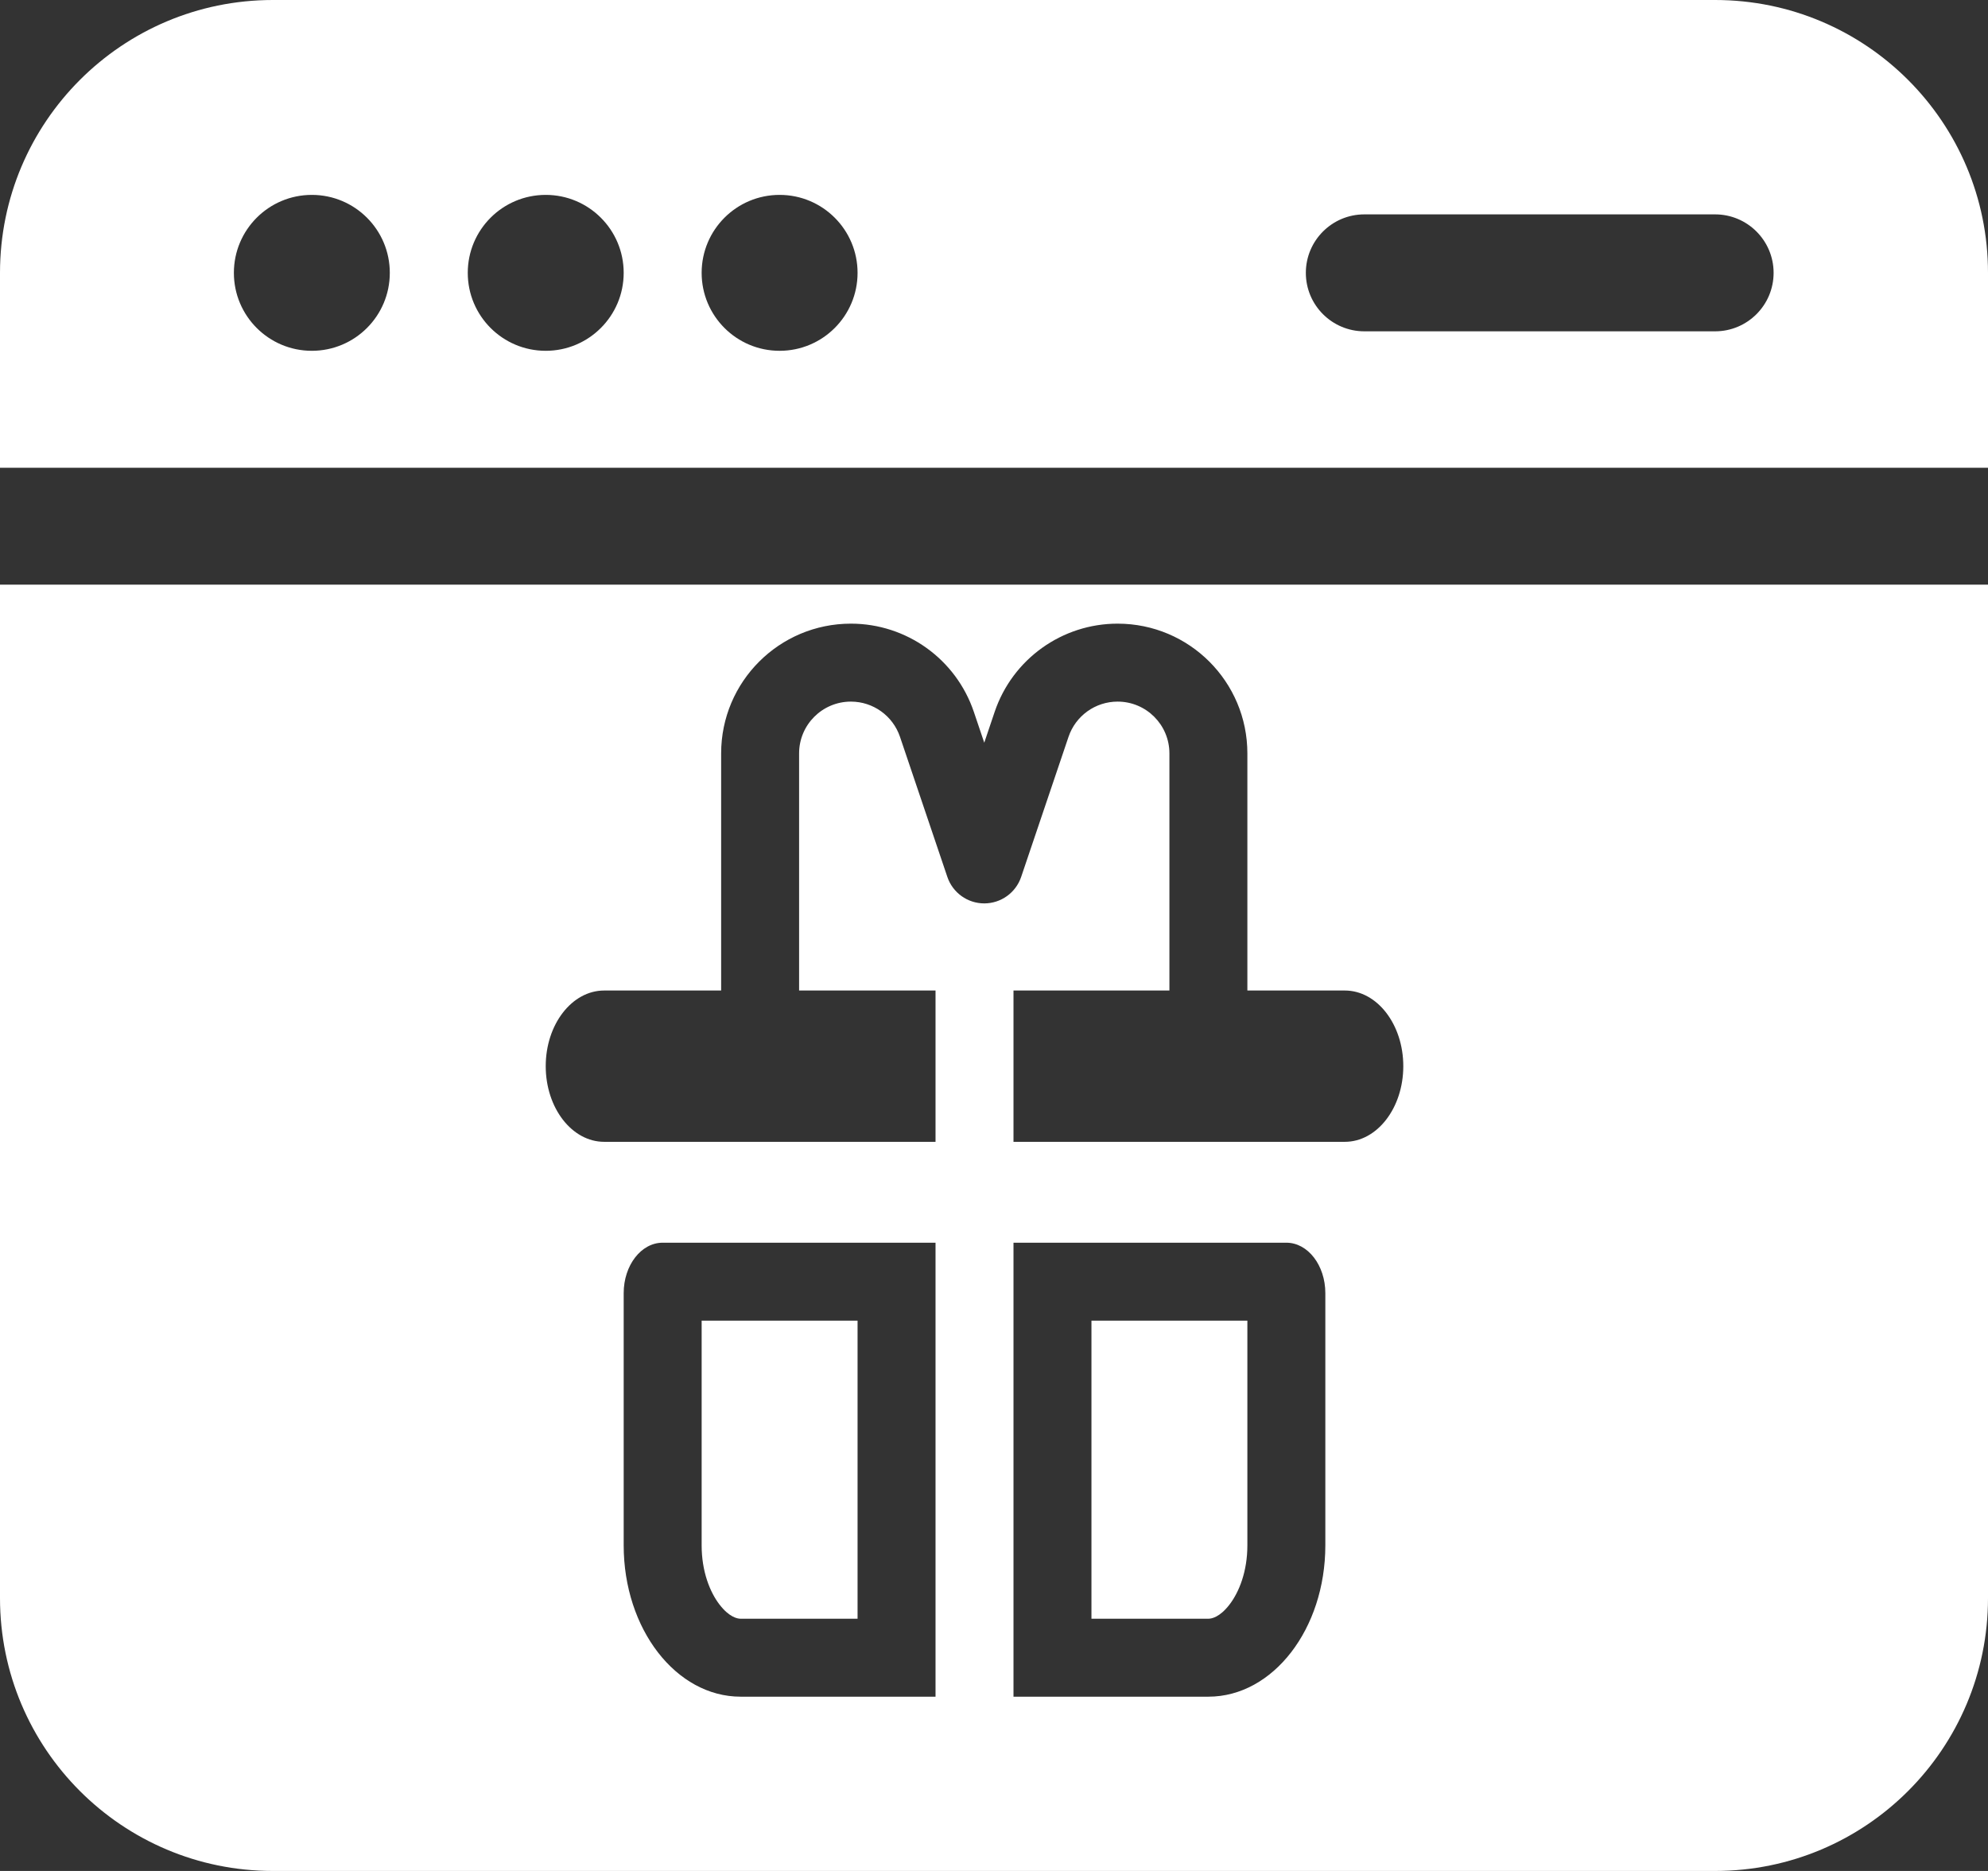
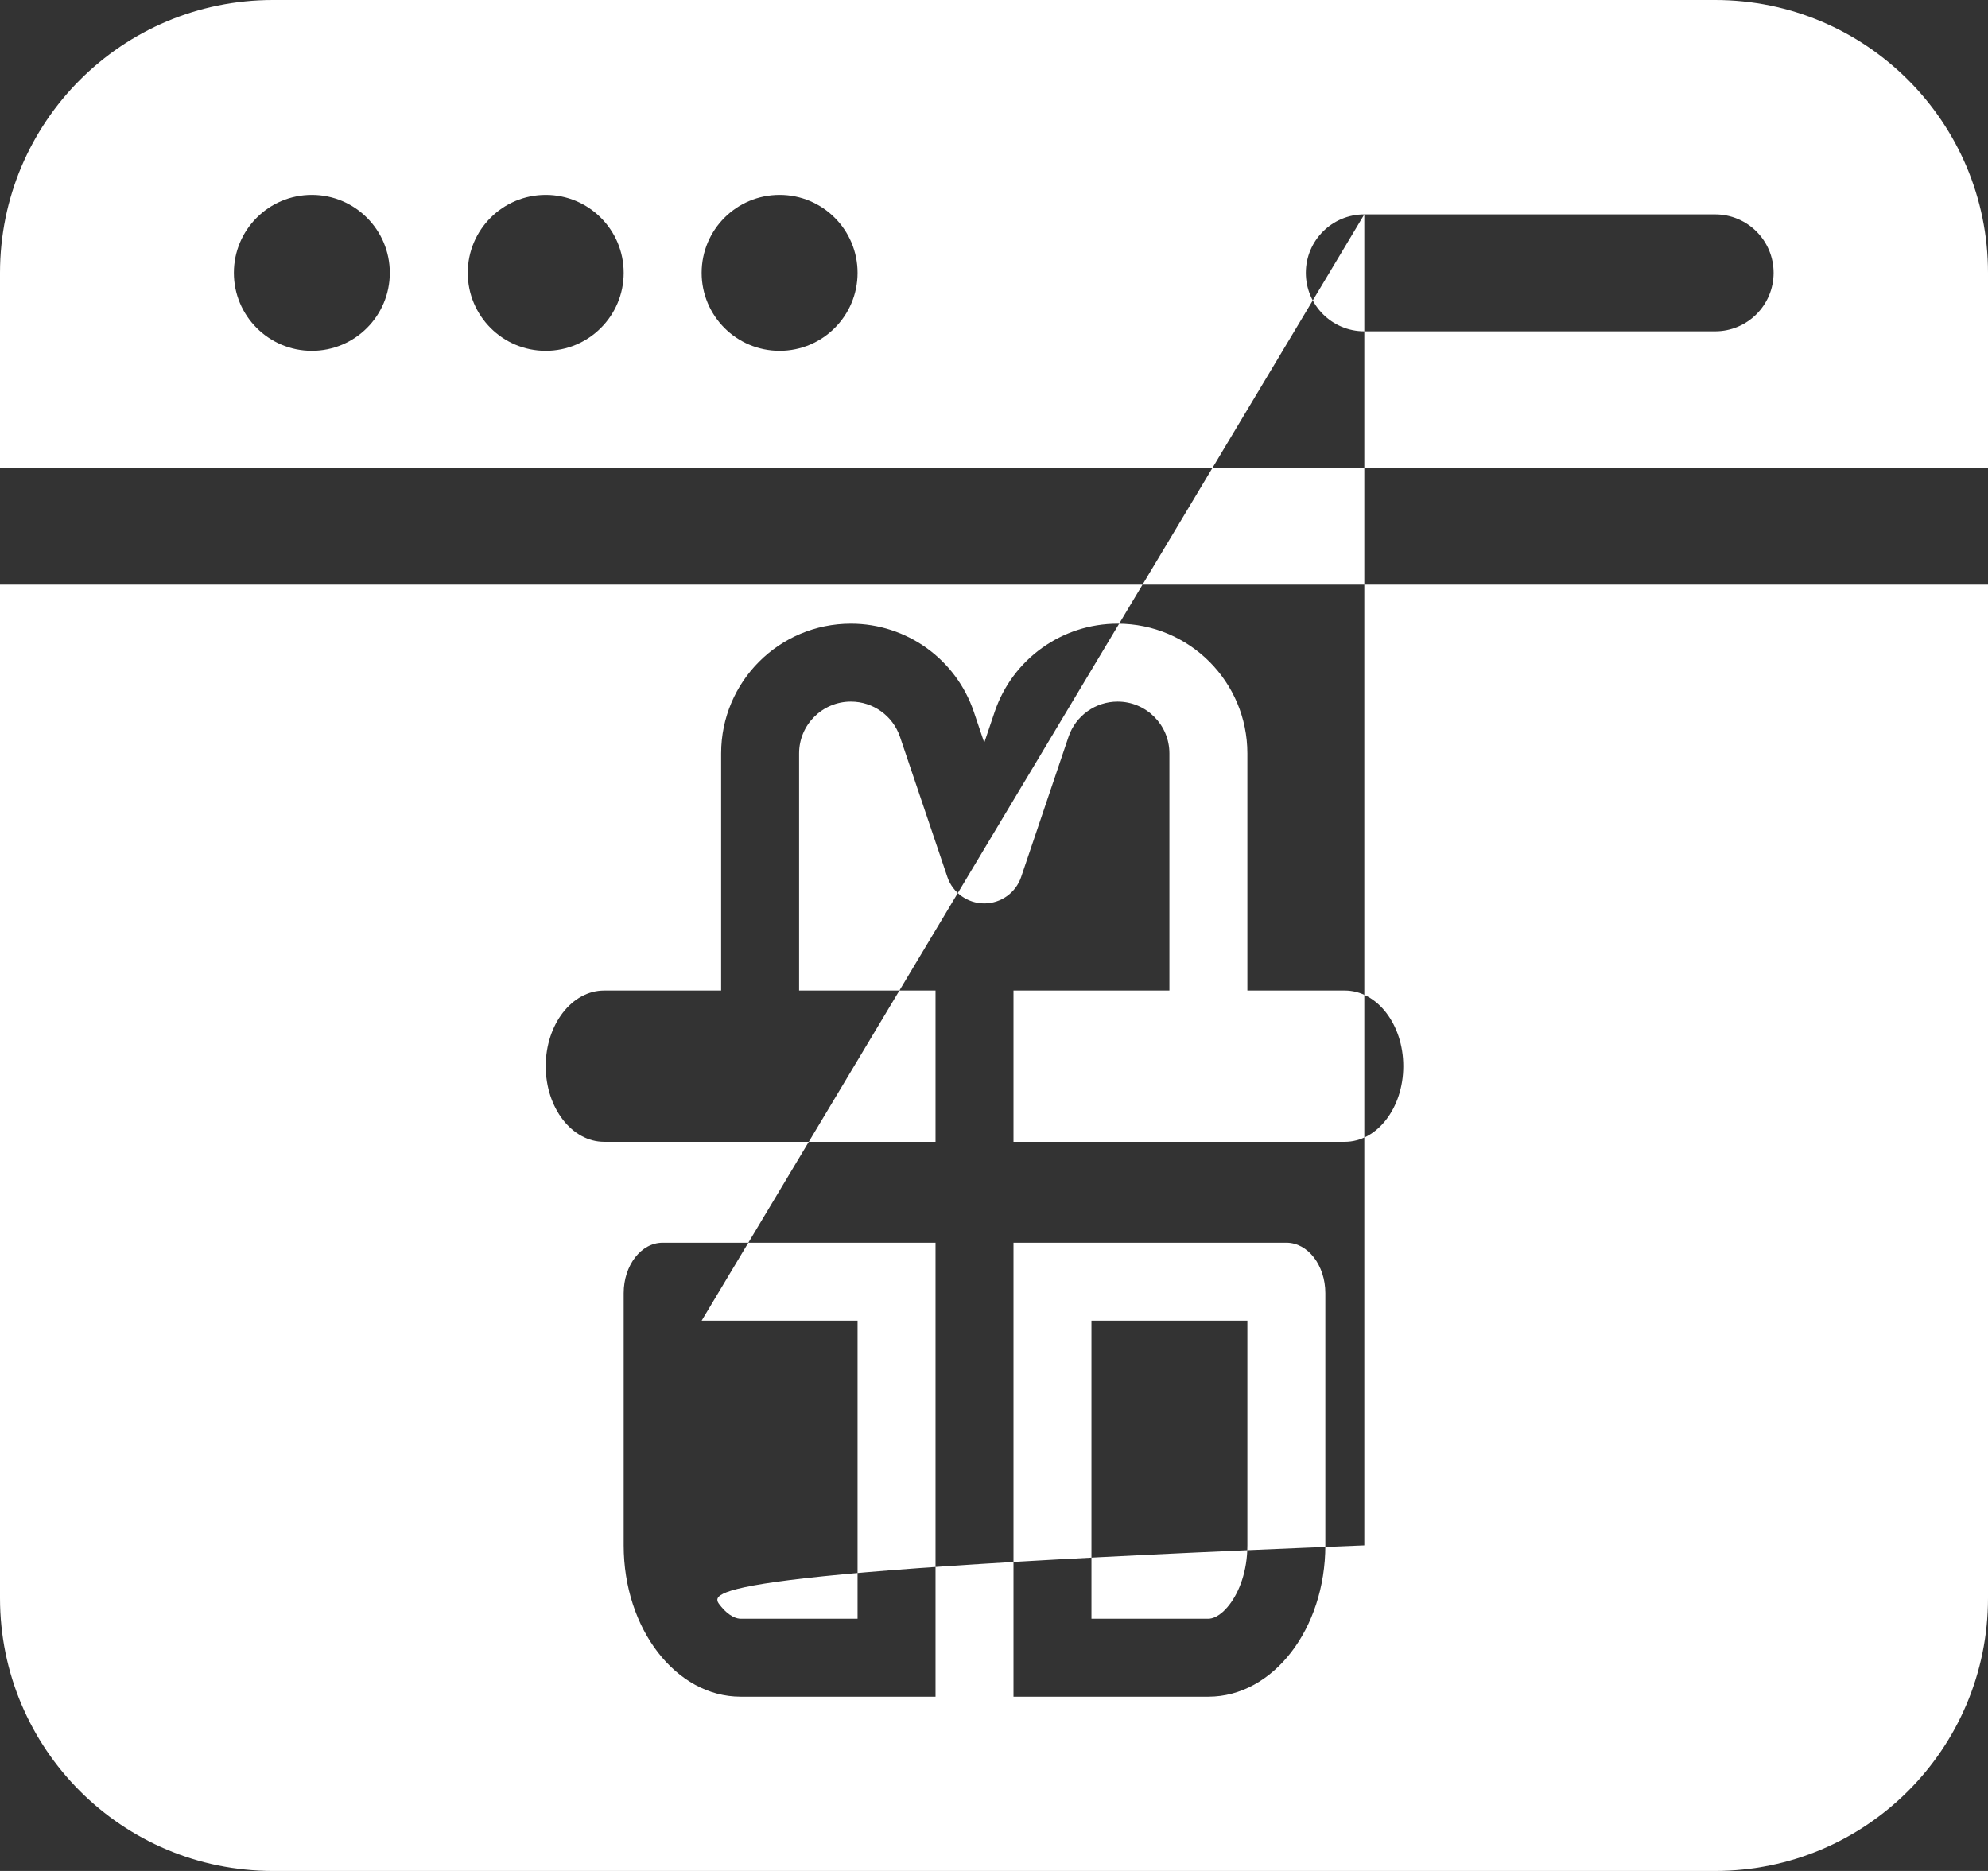
<svg xmlns="http://www.w3.org/2000/svg" width="51" height="48" viewBox="0 0 51 48" fill="none">
  <rect x="0" y="0" width="51" height="48" fill="#333333" stroke="none" />
-   <path fill-rule="evenodd" clip-rule="evenodd" d="M7 0C3.134 0 0 3.134 0 7V12H51V7C51 3.134 47.866 0 44 0H7ZM51 15H0V41C0 44.866 3.134 48 7 48H44C47.866 48 51 44.866 51 41V15ZM8 9C9.105 9 10 8.105 10 7C10 5.895 9.105 5 8 5C6.895 5 6 5.895 6 7C6 8.105 6.895 9 8 9ZM14 9C15.105 9 16 8.105 16 7C16 5.895 15.105 5 14 5C12.895 5 12 5.895 12 7C12 8.105 12.895 9 14 9ZM22 7C22 8.105 21.105 9 20 9C18.895 9 18 8.105 18 7C18 5.895 18.895 5 20 5C21.105 5 22 5.895 22 7ZM35 5.5C34.172 5.5 33.5 6.172 33.5 7C33.5 7.828 34.172 8.5 35 8.5H44C44.828 8.5 45.5 7.828 45.5 7C45.5 6.172 44.828 5.5 44 5.5H35ZM18 33.882V39.647C18 40.314 18.211 40.846 18.461 41.169C18.71 41.491 18.917 41.529 19 41.529H22V33.882H18ZM28 29.294H34.5C35.328 29.294 36 28.425 36 27.353C36 26.281 35.328 25.412 34.5 25.412H32V19.329C32 17.49 30.51 16 28.671 16C27.243 16 25.975 16.91 25.517 18.263L25.25 19.054L24.983 18.263C24.525 16.91 23.257 16 21.829 16C19.99 16 18.5 17.49 18.5 19.329V25.412H15.5C14.672 25.412 14 26.281 14 27.353C14 28.425 14.672 29.294 15.5 29.294H22H24V27.412V27.294V25.412H22H20.5V19.329C20.5 18.595 21.095 18 21.829 18C22.399 18 22.905 18.363 23.088 18.903L24.303 22.497C24.44 22.903 24.821 23.177 25.25 23.177C25.679 23.177 26.06 22.903 26.197 22.497L27.412 18.903C27.595 18.363 28.101 18 28.671 18C29.405 18 30 18.595 30 19.329V25.412H28H26V27.294V27.412V29.294H28ZM32 39.647V33.882H28V41.529H31C31.083 41.529 31.29 41.491 31.539 41.169C31.789 40.846 32 40.314 32 39.647ZM28 43.529H31C32.657 43.529 34 41.791 34 39.647V33.176C34 32.462 33.552 31.882 33 31.882H28H26V33.882V41.529V43.529H28ZM17 31.882C16.448 31.882 16 32.462 16 33.176V39.647C16 41.791 17.343 43.529 19 43.529H22H24V41.529V33.882V31.882H22H17Z" fill="white" />
+   <path fill-rule="evenodd" clip-rule="evenodd" d="M7 0C3.134 0 0 3.134 0 7V12H51V7C51 3.134 47.866 0 44 0H7ZM51 15H0V41C0 44.866 3.134 48 7 48H44C47.866 48 51 44.866 51 41V15ZM8 9C9.105 9 10 8.105 10 7C10 5.895 9.105 5 8 5C6.895 5 6 5.895 6 7C6 8.105 6.895 9 8 9ZM14 9C15.105 9 16 8.105 16 7C16 5.895 15.105 5 14 5C12.895 5 12 5.895 12 7C12 8.105 12.895 9 14 9ZM22 7C22 8.105 21.105 9 20 9C18.895 9 18 8.105 18 7C18 5.895 18.895 5 20 5C21.105 5 22 5.895 22 7ZM35 5.5C34.172 5.5 33.5 6.172 33.5 7C33.5 7.828 34.172 8.5 35 8.5H44C44.828 8.5 45.5 7.828 45.5 7C45.5 6.172 44.828 5.5 44 5.5H35ZV39.647C18 40.314 18.211 40.846 18.461 41.169C18.71 41.491 18.917 41.529 19 41.529H22V33.882H18ZM28 29.294H34.5C35.328 29.294 36 28.425 36 27.353C36 26.281 35.328 25.412 34.5 25.412H32V19.329C32 17.49 30.51 16 28.671 16C27.243 16 25.975 16.91 25.517 18.263L25.25 19.054L24.983 18.263C24.525 16.91 23.257 16 21.829 16C19.99 16 18.5 17.49 18.5 19.329V25.412H15.5C14.672 25.412 14 26.281 14 27.353C14 28.425 14.672 29.294 15.5 29.294H22H24V27.412V27.294V25.412H22H20.5V19.329C20.5 18.595 21.095 18 21.829 18C22.399 18 22.905 18.363 23.088 18.903L24.303 22.497C24.44 22.903 24.821 23.177 25.25 23.177C25.679 23.177 26.06 22.903 26.197 22.497L27.412 18.903C27.595 18.363 28.101 18 28.671 18C29.405 18 30 18.595 30 19.329V25.412H28H26V27.294V27.412V29.294H28ZM32 39.647V33.882H28V41.529H31C31.083 41.529 31.29 41.491 31.539 41.169C31.789 40.846 32 40.314 32 39.647ZM28 43.529H31C32.657 43.529 34 41.791 34 39.647V33.176C34 32.462 33.552 31.882 33 31.882H28H26V33.882V41.529V43.529H28ZM17 31.882C16.448 31.882 16 32.462 16 33.176V39.647C16 41.791 17.343 43.529 19 43.529H22H24V41.529V33.882V31.882H22H17Z" fill="white" />
</svg>